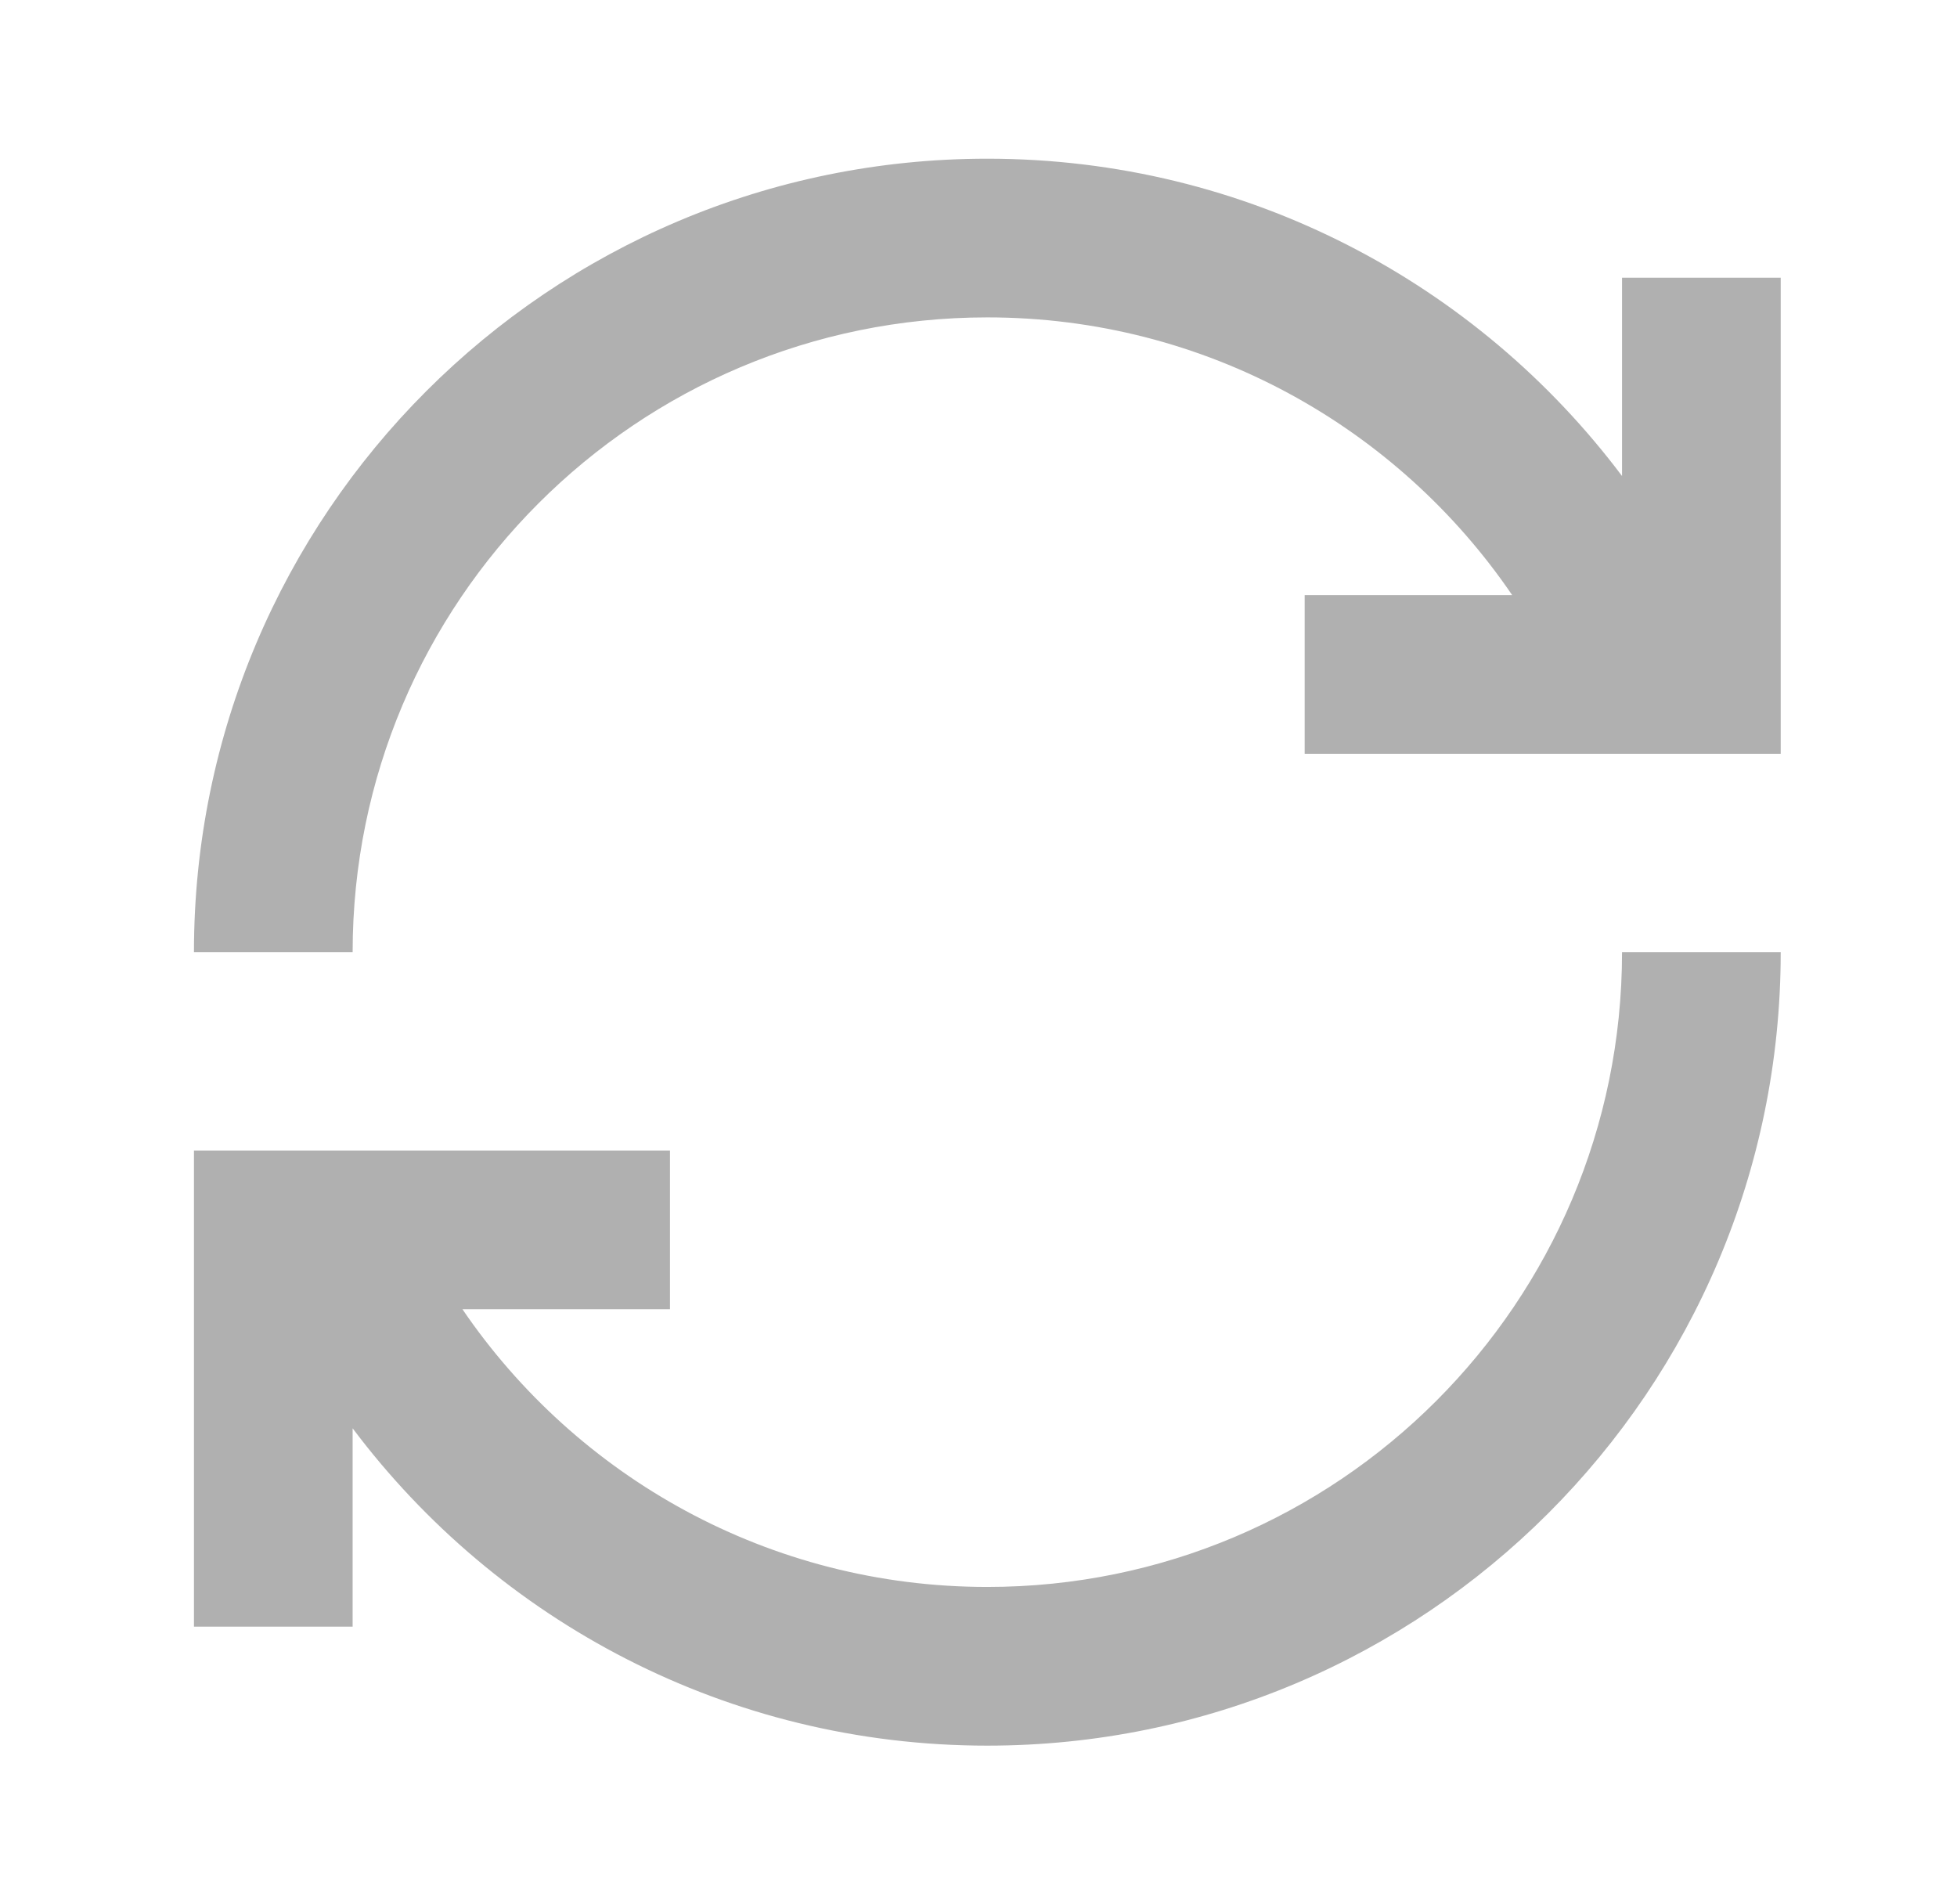
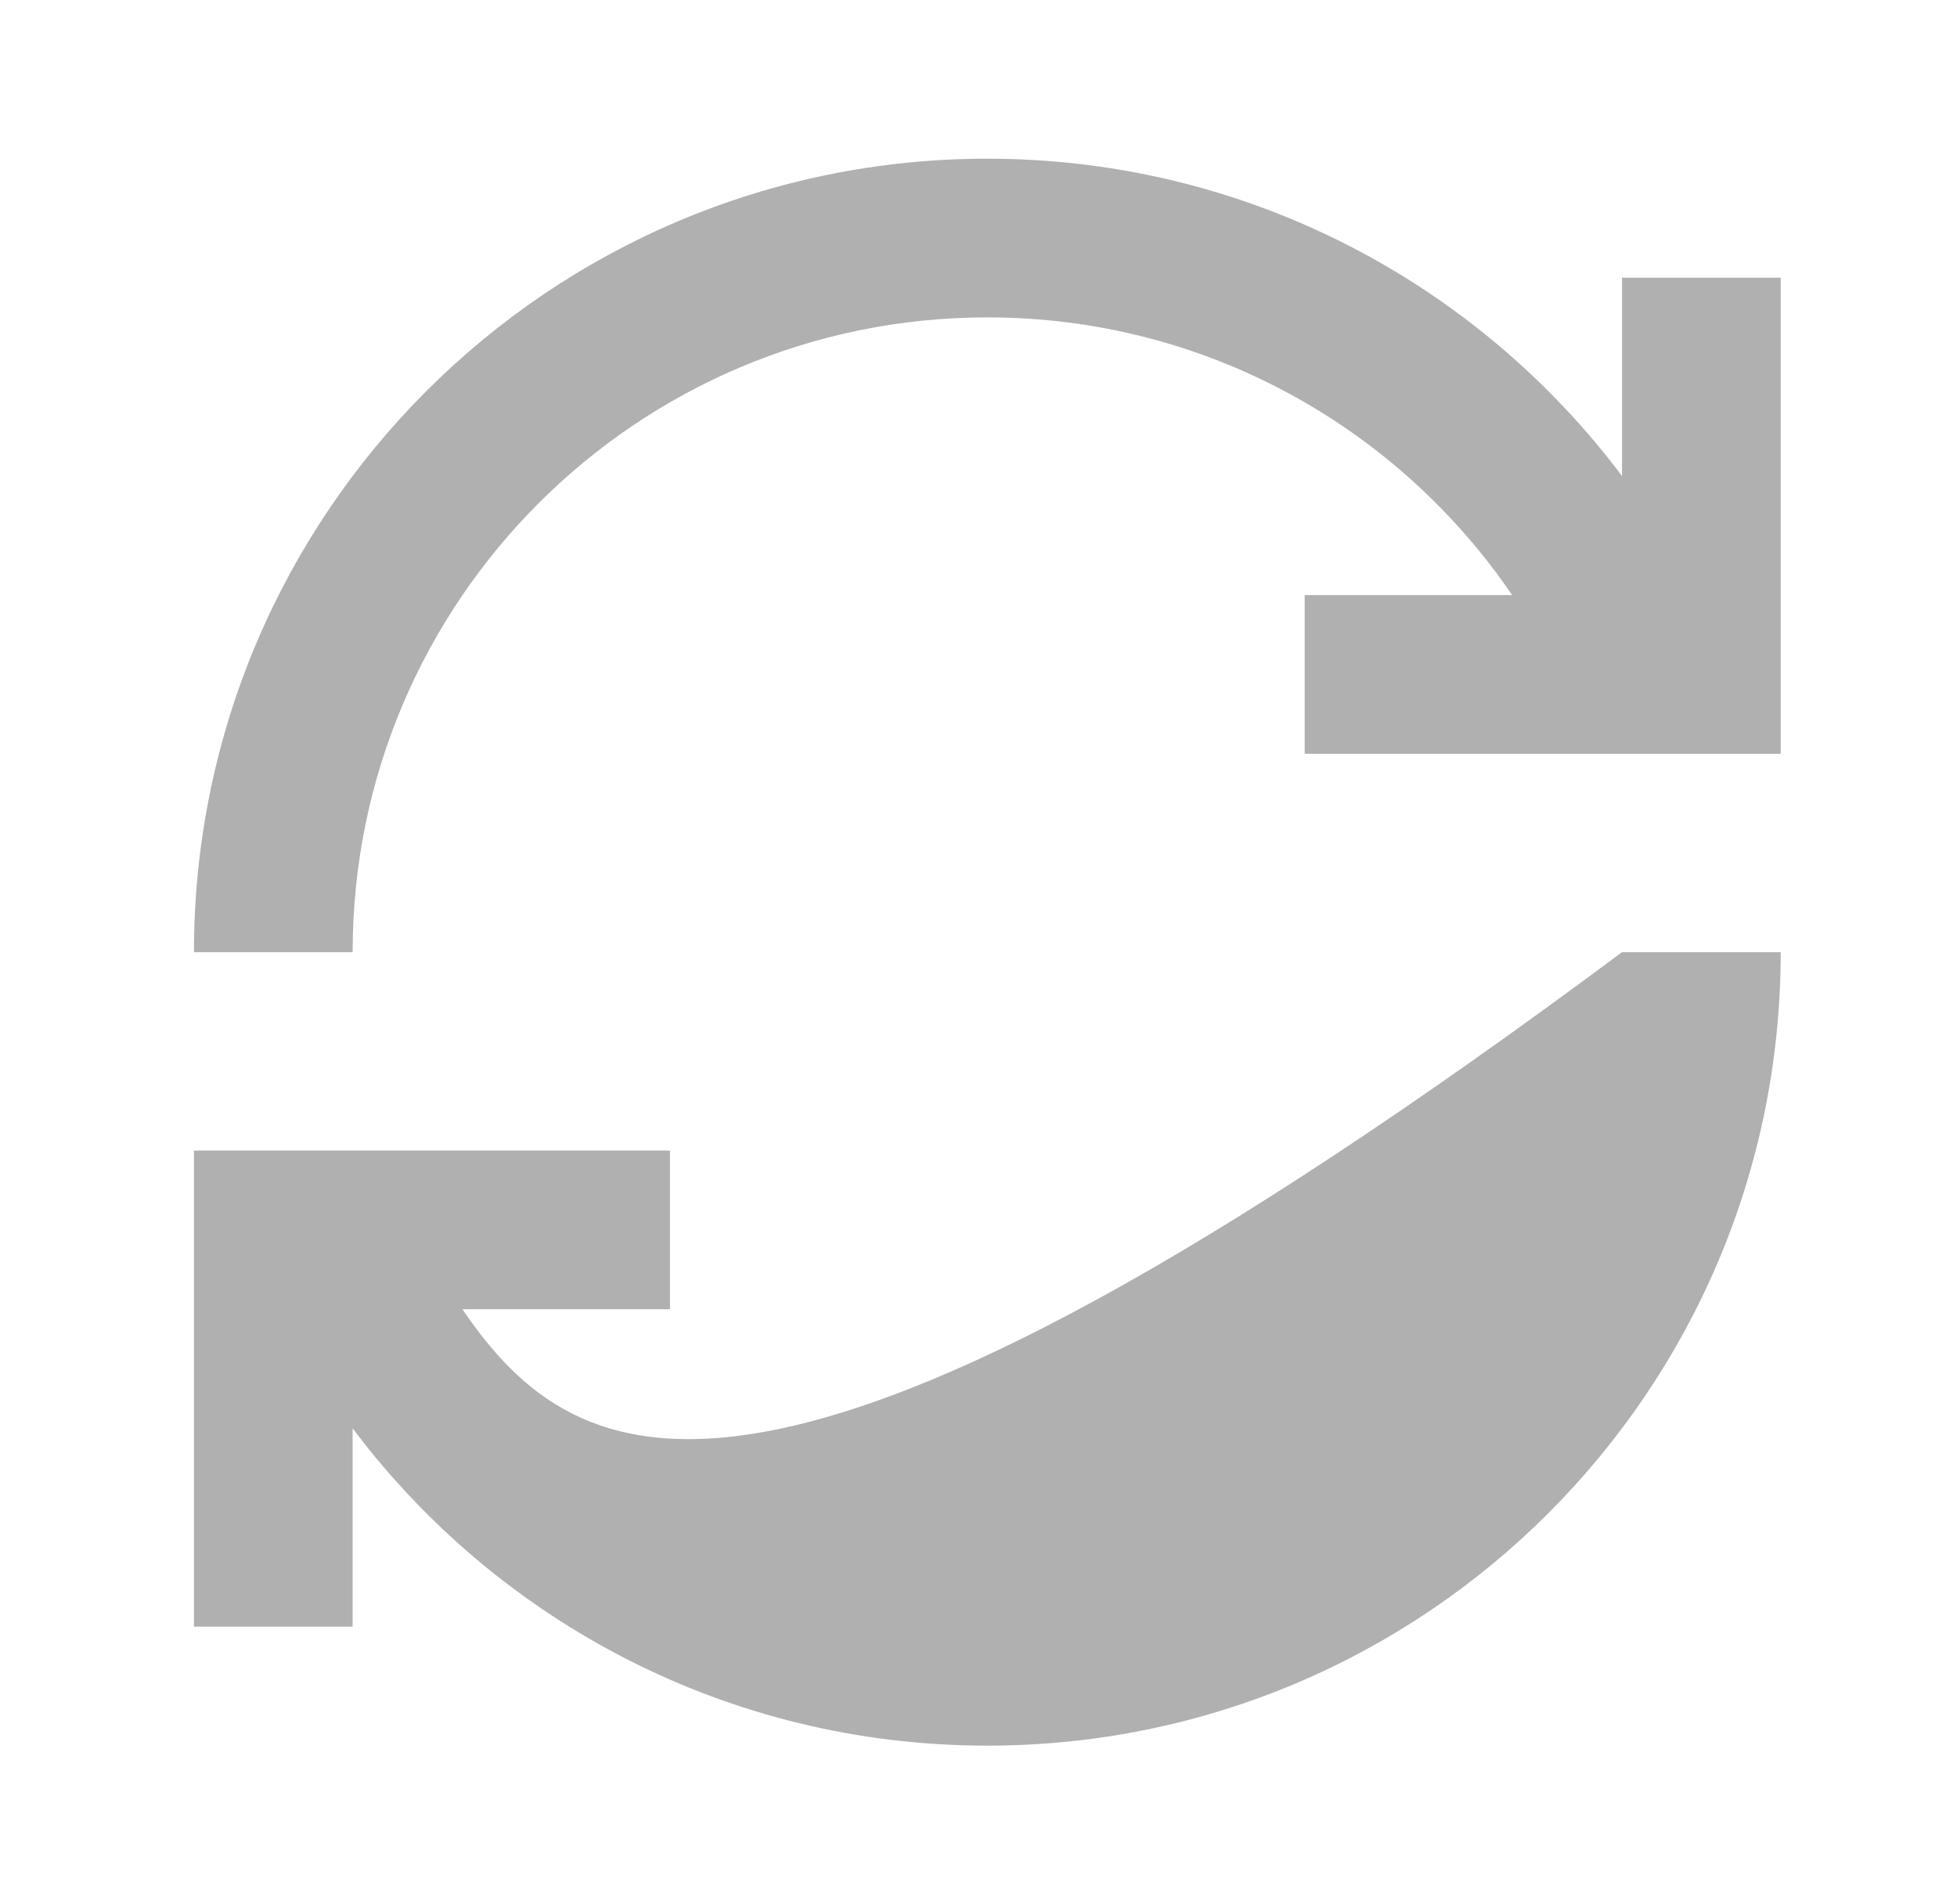
<svg xmlns="http://www.w3.org/2000/svg" width="37" height="36" viewBox="0 0 37 36" fill="none">
  <g id="loop-right-line">
-     <path id="Vector" d="M18.667 6C22.79 6 26.429 8.079 28.59 11.25H24.667V14.25H33.667V5.25H30.667V8.999C27.931 5.357 23.575 3 18.667 3C10.382 3 3.667 9.716 3.667 18H6.667C6.667 11.373 12.039 6 18.667 6ZM30.667 18C30.667 24.628 25.294 30 18.667 30C14.544 30 10.904 27.921 8.743 24.75H12.667V21.75H3.667V30.75H6.667V27.001C9.402 30.642 13.758 33 18.667 33C26.951 33 33.667 26.284 33.667 18H30.667Z" fill="#B0B0B0" />
+     <path id="Vector" d="M18.667 6C22.79 6 26.429 8.079 28.59 11.25H24.667V14.25H33.667V5.25H30.667V8.999C27.931 5.357 23.575 3 18.667 3C10.382 3 3.667 9.716 3.667 18H6.667C6.667 11.373 12.039 6 18.667 6ZM30.667 18C14.544 30 10.904 27.921 8.743 24.75H12.667V21.75H3.667V30.75H6.667V27.001C9.402 30.642 13.758 33 18.667 33C26.951 33 33.667 26.284 33.667 18H30.667Z" fill="#B0B0B0" />
  </g>
</svg>